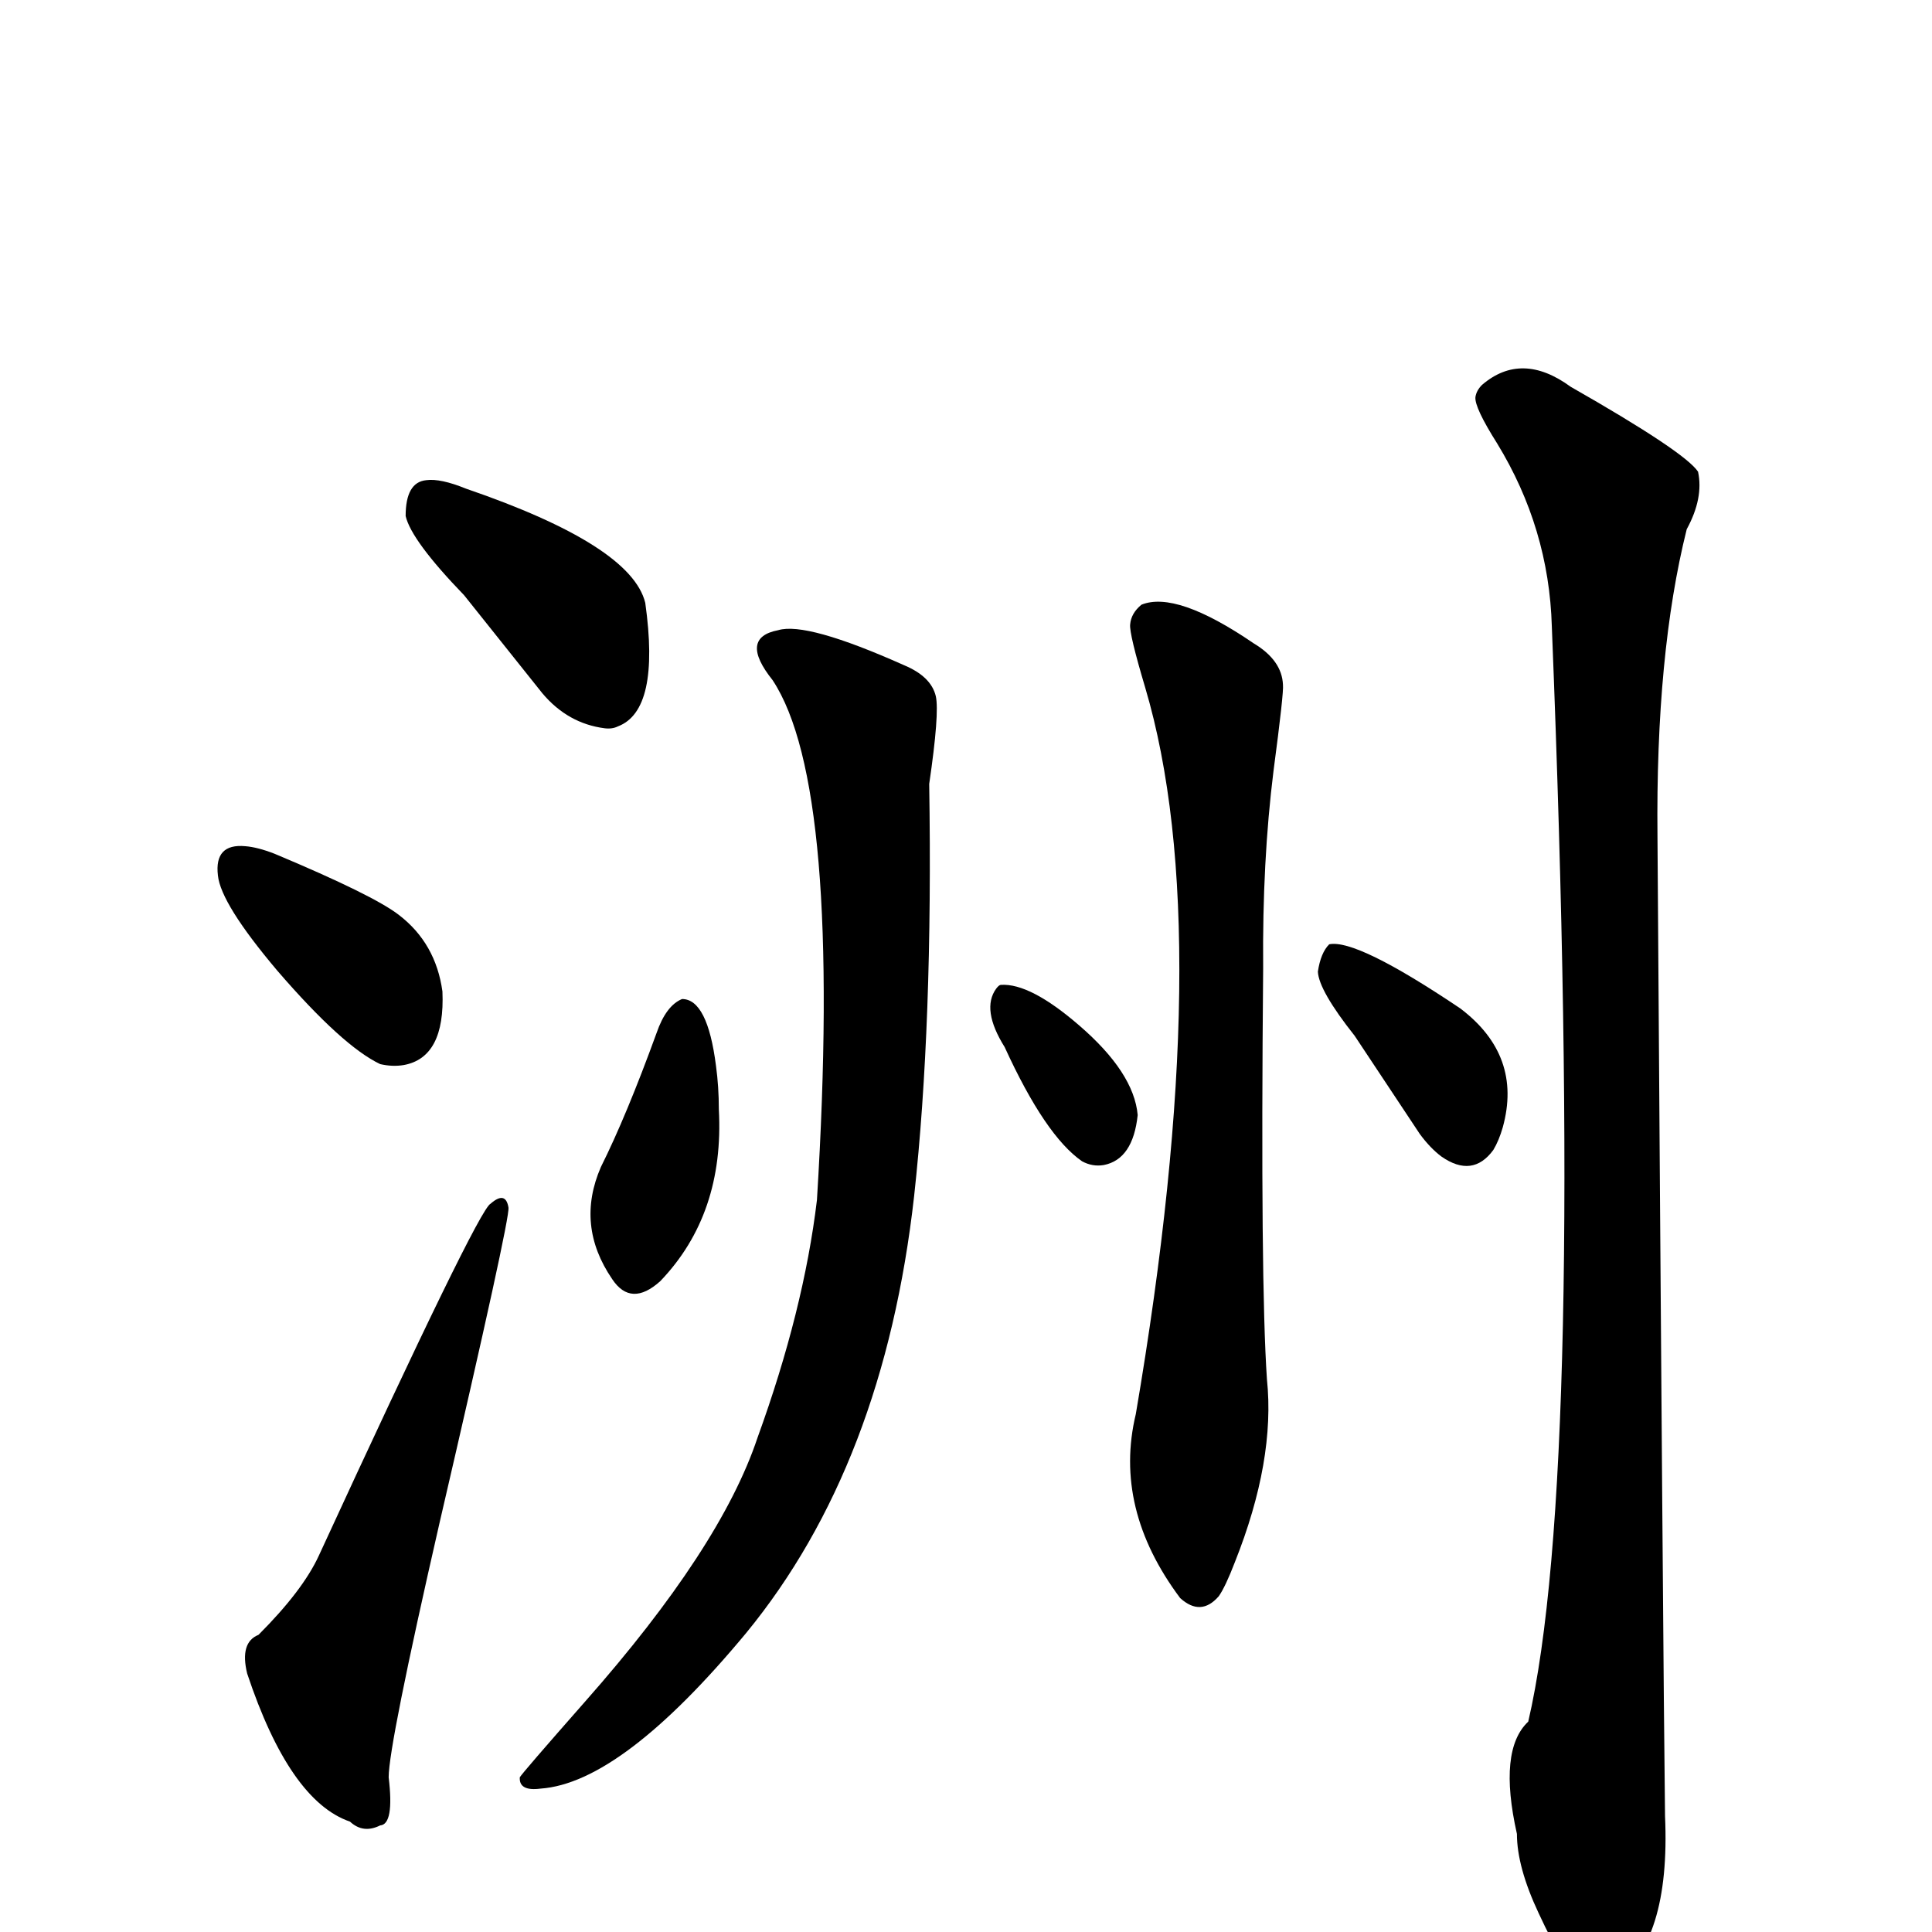
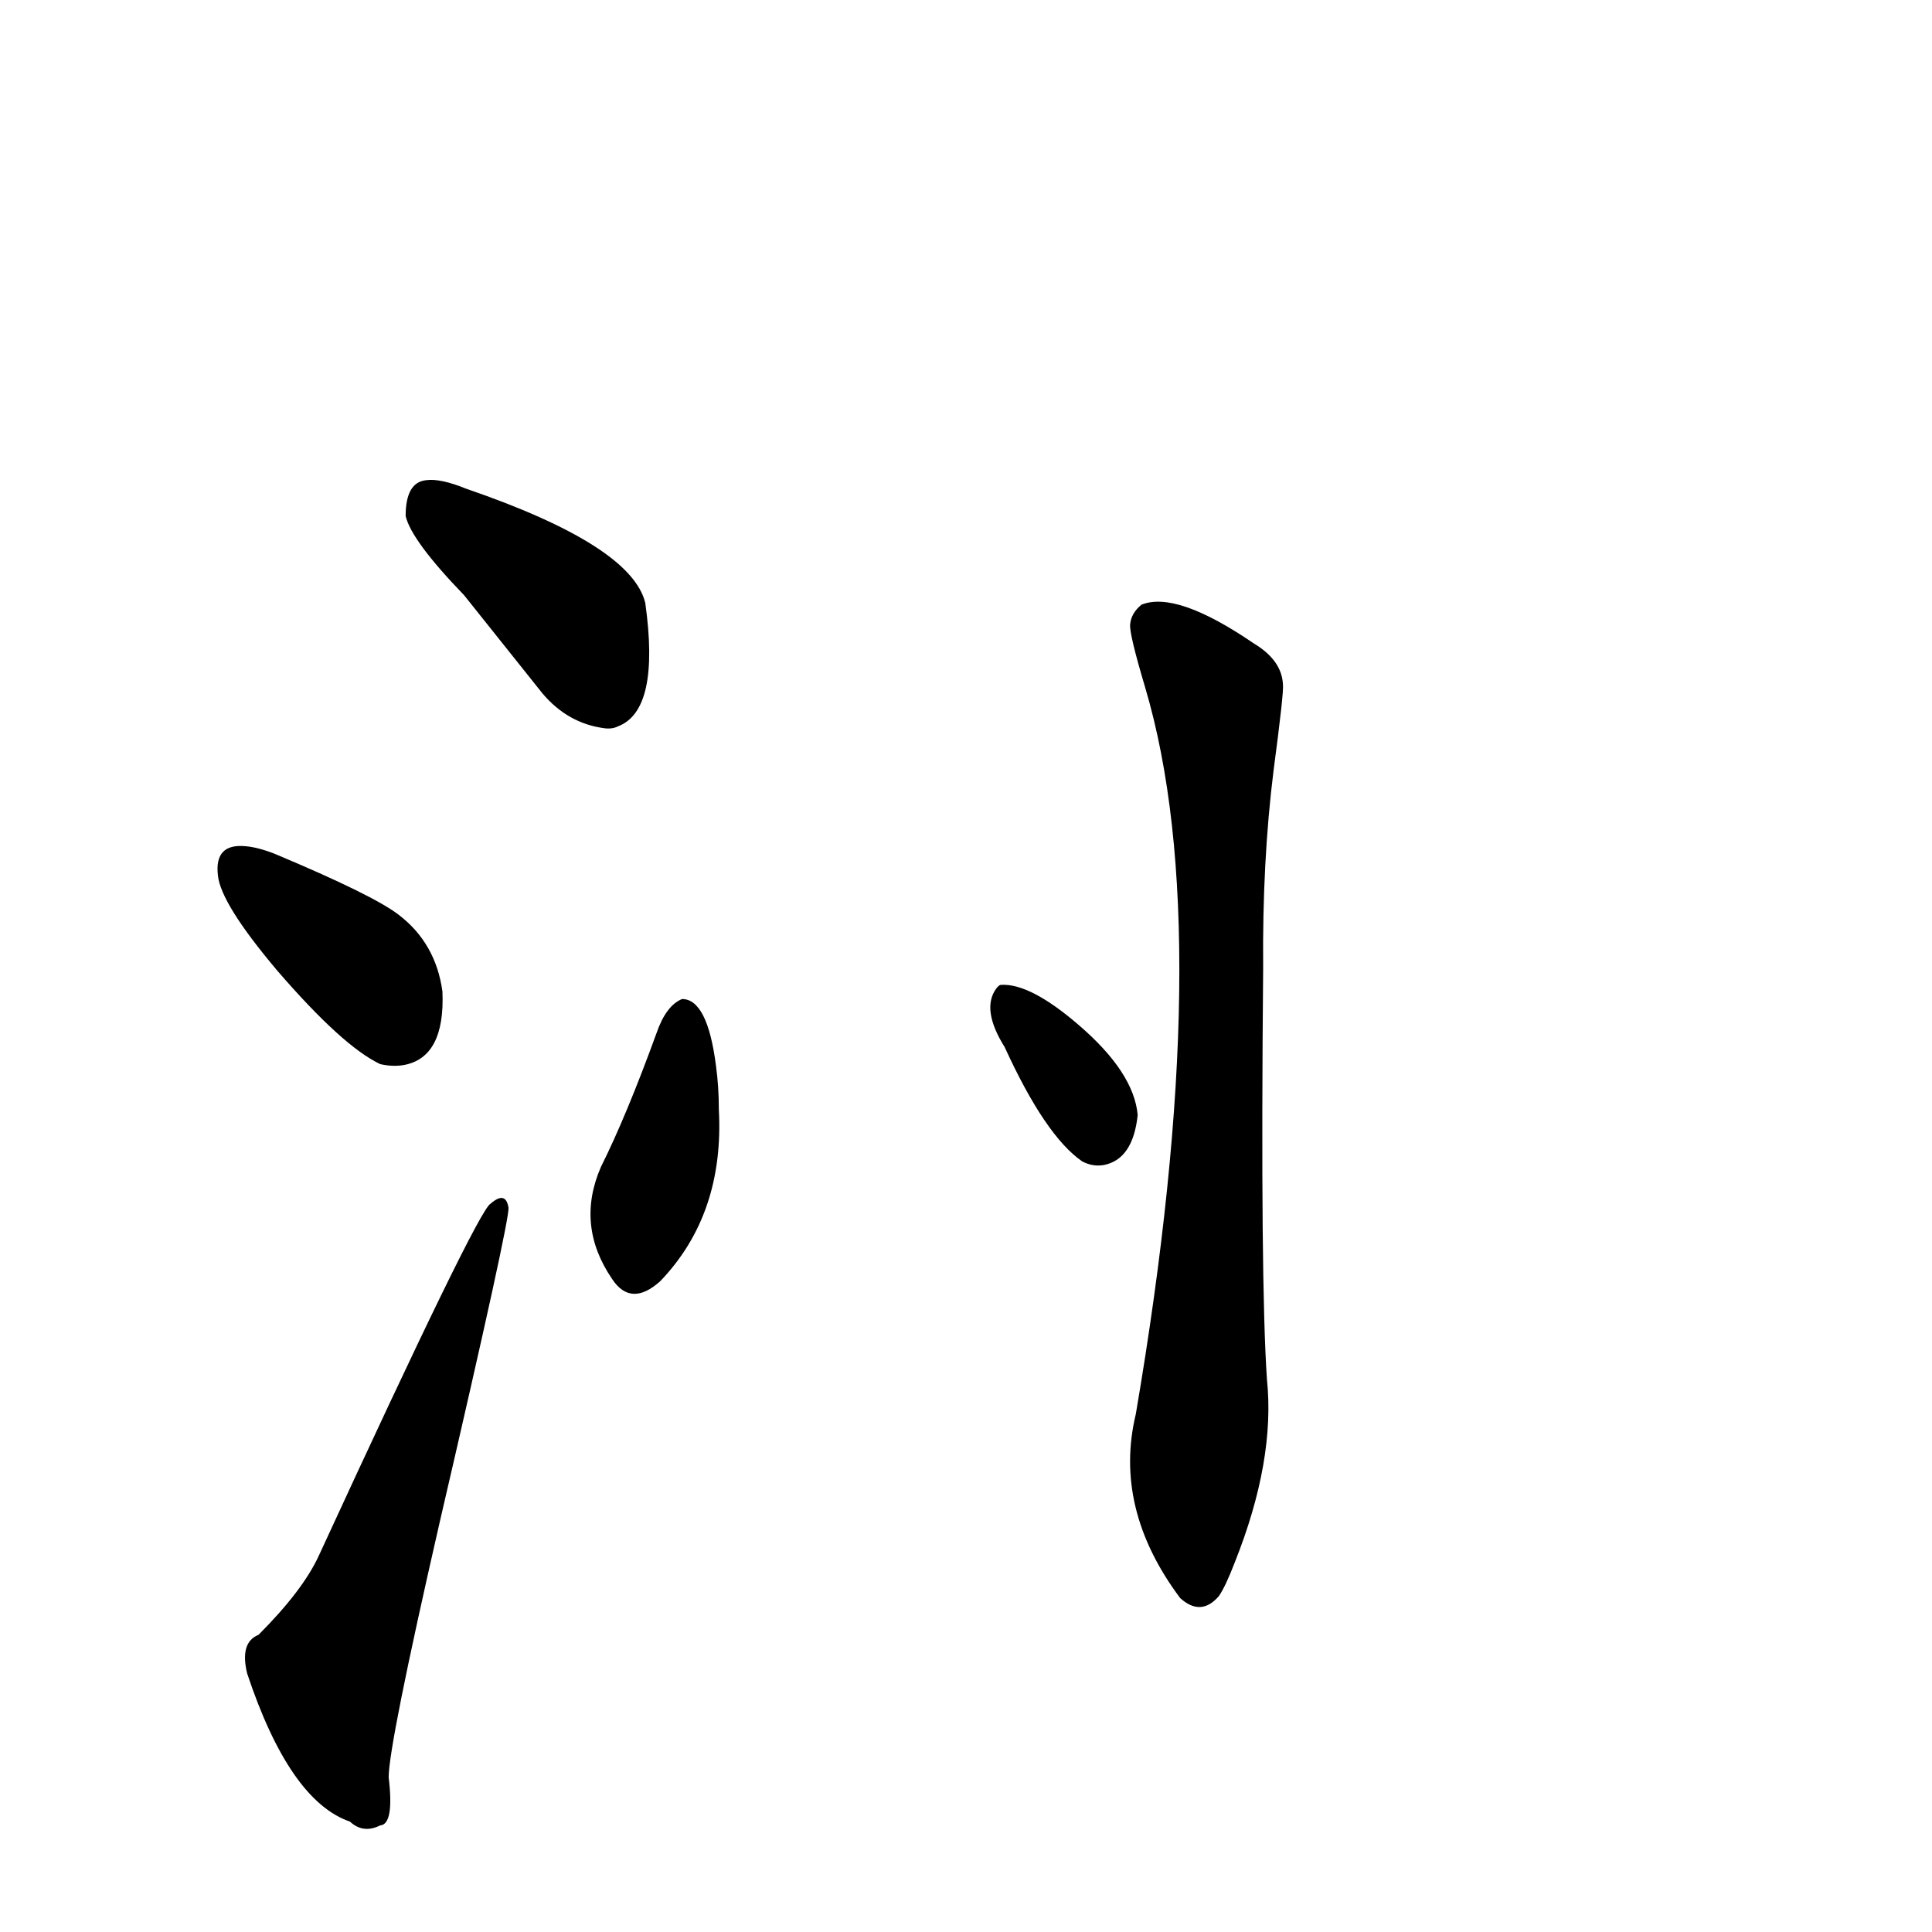
<svg xmlns="http://www.w3.org/2000/svg" version="1.1" width="100%" height="100%" viewBox="0 -410 2048 2048" id="uni6D32.svg">
  <defs id="defs1" />
  <g id="g1">
    <path d="M 492,221 Q 436,163 430,137 Q 430,101 452,99 Q 467,97 494,108 Q 669,168 684,229 Q 700,343 655,360 Q 649,363 641,362 Q 602,357 575,325 L 492,221 z" id="U_6D32_1" style="fill:currentColor" />
    <path d="M 231,518 Q 227,484 260,487 Q 273,488 291,495 Q 396,539 423,560 Q 462,590 469,641 Q 472,711 428,719 Q 416,721 403,718 Q 363,699 294,619 Q 234,548 231,518 z" id="U_6D32_2" style="fill:currentColor" />
    <path d="M 274,1323 Q 321,1276 338,1239 Q 507,872 520,866 Q 536,852 539,870 Q 541,881 466,1204 Q 412,1440 412,1474 Q 418,1524 403,1525 Q 385,1534 371,1521 Q 307,1499 262,1364 Q 254,1331 274,1323 z" id="U_6D32_3" style="fill:currentColor" />
    <path d="M 723,649 Q 750,649 759,720 Q 762,742 762,766 Q 768,877 700,948 Q 669,976 649,946 Q 610,889 637,827 Q 664,773 696,685 Q 706,656 723,649 z" id="U_6D32_4" style="fill:currentColor" />
-     <path d="M 819,311 Q 783,266 825,258 Q 855,249 958,295 Q 987,307 992,328 Q 996,346 985,421 Q 989,676 969,858 Q 937,1143 791,1321 Q 659,1480 573,1486 Q 550,1489 551,1474 Q 554,1469 620,1394 Q 764,1231 803,1114 Q 852,979 866,862 Q 893,423 819,311 z" id="U_6D32_5" style="fill:currentColor" />
    <path d="M 1206,772 Q 1201,819 1170,825 Q 1158,827 1147,821 Q 1108,794 1065,700 Q 1040,660 1056,638 Q 1059,634 1061,634 Q 1092,632 1144,677 Q 1202,727 1206,772 z" id="U_6D32_6" style="fill:currentColor" />
    <path d="M 1210,231 Q 1247,216 1329,272 Q 1359,290 1360,316 Q 1361,324 1350,407 Q 1338,503 1339,616 Q 1336,949 1343,1052 Q 1352,1138 1309,1246 Q 1299,1272 1292,1282 Q 1273,1304 1251,1284 Q 1180,1189 1204,1089 Q 1291,579 1214,319 Q 1197,262 1198,252 Q 1199,240 1210,231 z" id="U_6D32_7" style="fill:currentColor" />
-     <path d="M 1436,688 Q 1398,640 1397,620 Q 1400,600 1409,591 Q 1438,585 1548,659 Q 1614,709 1593,785 Q 1589,799 1583,809 Q 1561,839 1528,816 Q 1516,807 1505,792 L 1436,688 z" id="U_6D32_8" style="fill:currentColor" />
-     <path d="M 1571,-2 Q 1613,-38 1665,0 Q 1786,69 1800,90 Q 1806,118 1788,151 Q 1755,283 1757,477 Q 1763,1356 1765,1515 Q 1771,1649 1710,1691 Q 1696,1708 1681,1693 Q 1659,1679 1631,1618 Q 1608,1569 1608,1534 Q 1588,1445 1620,1415 Q 1681,1153 1645,254 Q 1642,150 1587,60 Q 1563,22 1564,11 Q 1565,4 1571,-2 z" id="U_6D32_9" style="fill:currentColor" />
  </g>
</svg>